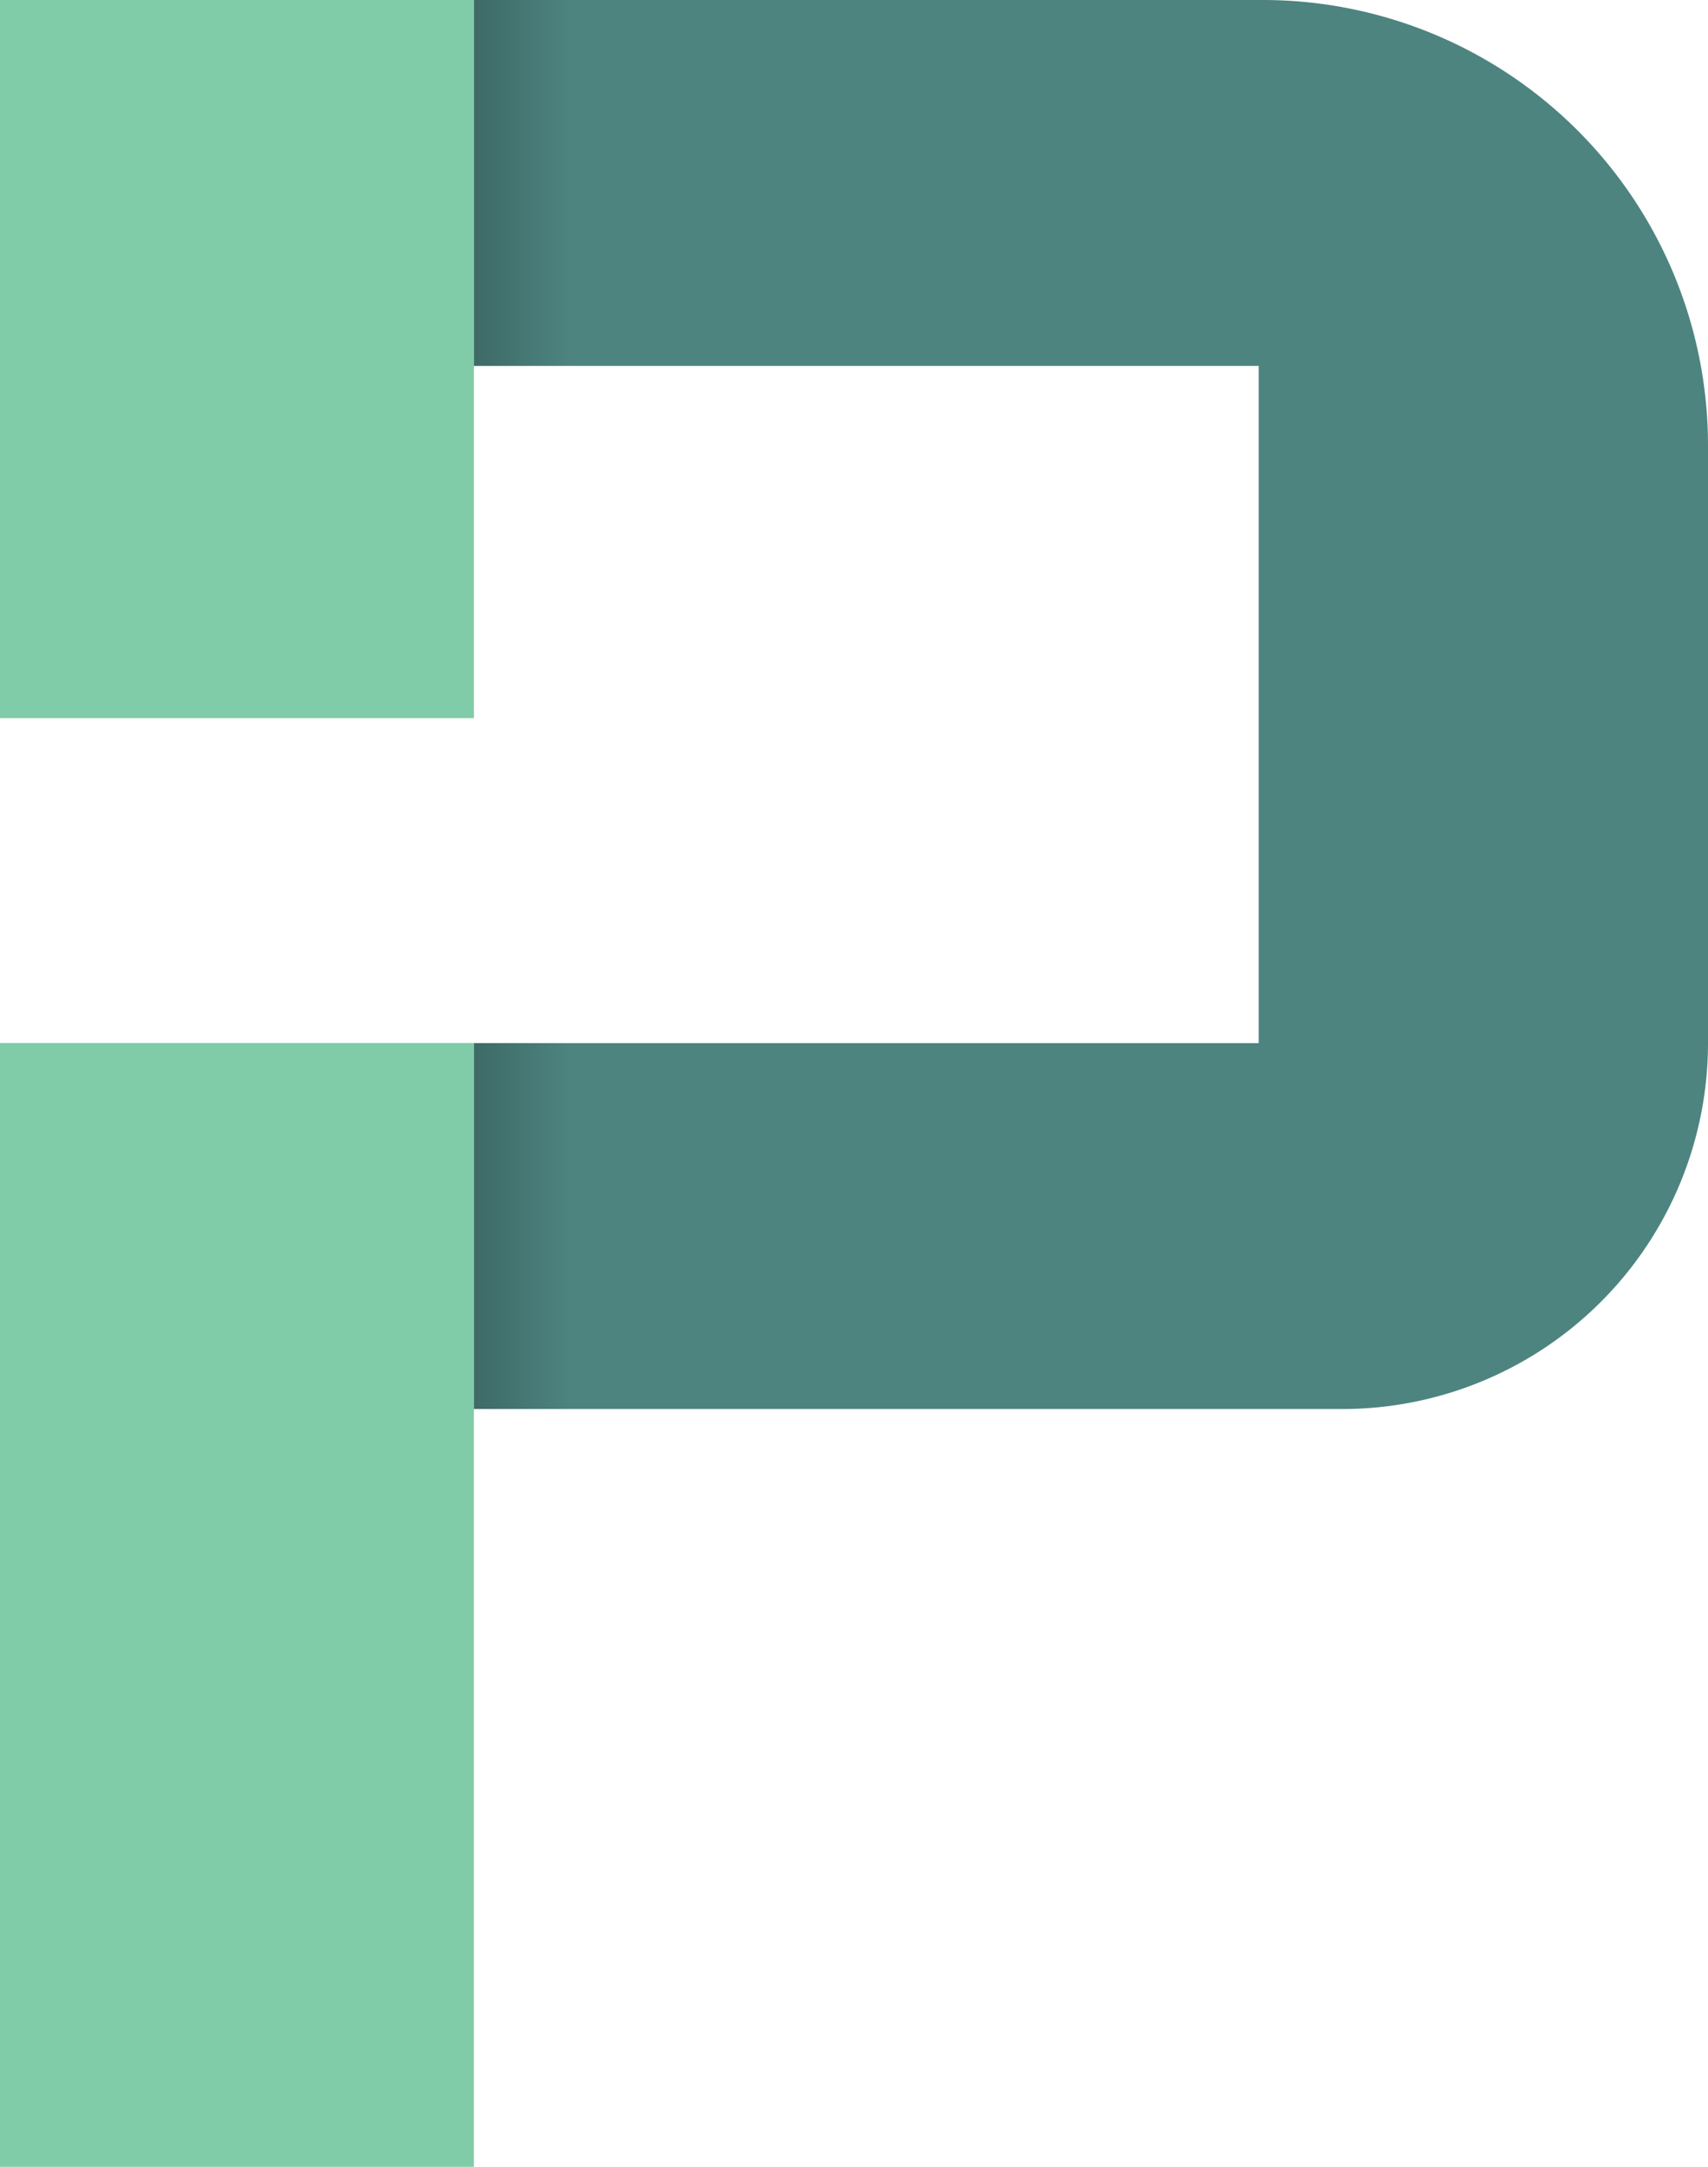
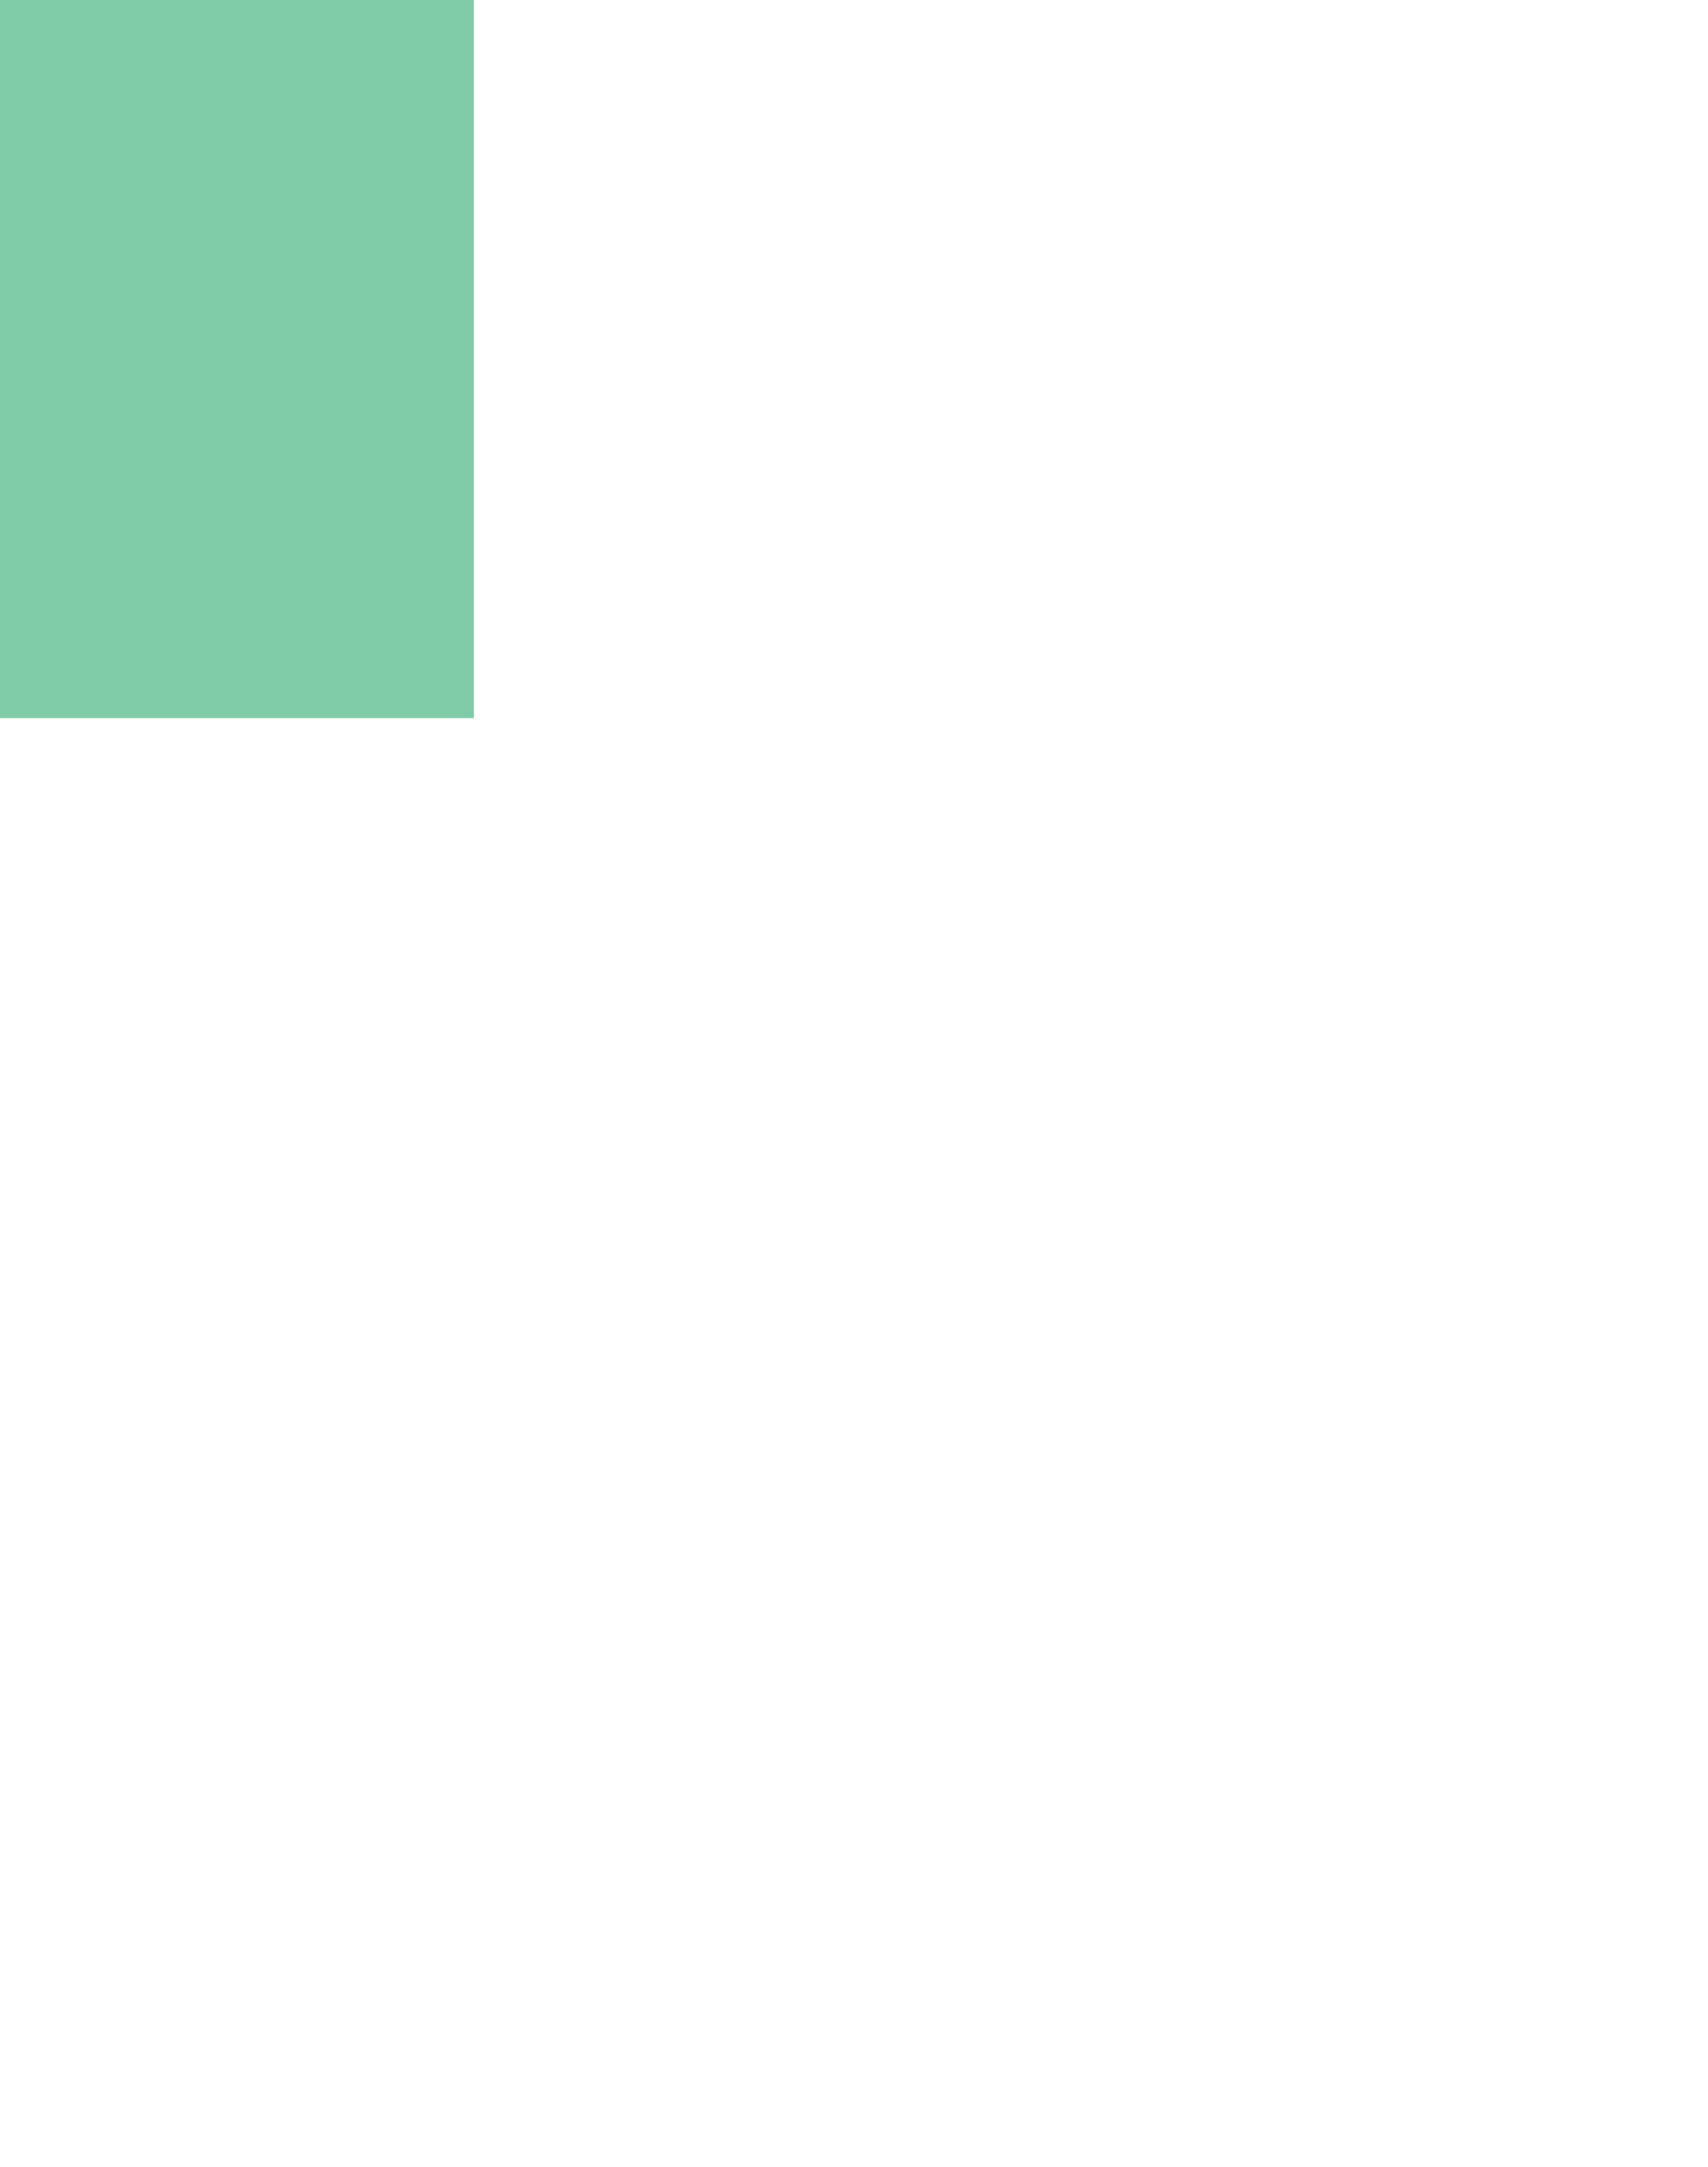
<svg xmlns="http://www.w3.org/2000/svg" xmlns:xlink="http://www.w3.org/1999/xlink" id="Layer_1" data-name="Layer 1" viewBox="0 0 455.46 577.47">
  <defs>
    <style>.cls-1{fill:#81cca8;}.cls-2{fill:#4d8480;}.cls-3{fill:url(#linear-gradient);}.cls-4{fill:url(#linear-gradient-2);}</style>
    <linearGradient id="linear-gradient" x1="126.23" y1="48.76" x2="152.08" y2="48.76" gradientUnits="userSpaceOnUse">
      <stop offset="0" stop-opacity="0.2" />
      <stop offset="1" stop-opacity="0" />
    </linearGradient>
    <linearGradient id="linear-gradient-2" x1="126.23" y1="326.73" x2="152.08" y2="326.73" xlink:href="#linear-gradient" />
  </defs>
  <rect class="cls-1" width="126.38" height="191.39" />
-   <rect class="cls-1" y="277.97" width="126.38" height="299.5" />
-   <path class="cls-2" d="M455.46,118.72V278a97.53,97.53,0,0,1-97.52,97.52H126.38V278H335.65V97.52H126.38V0H336.77A118.71,118.71,0,0,1,455.46,118.72Z" />
-   <rect class="cls-3" x="126.38" width="39.81" height="97.52" />
-   <rect class="cls-4" x="126.38" y="277.97" width="39.81" height="97.52" />
</svg>